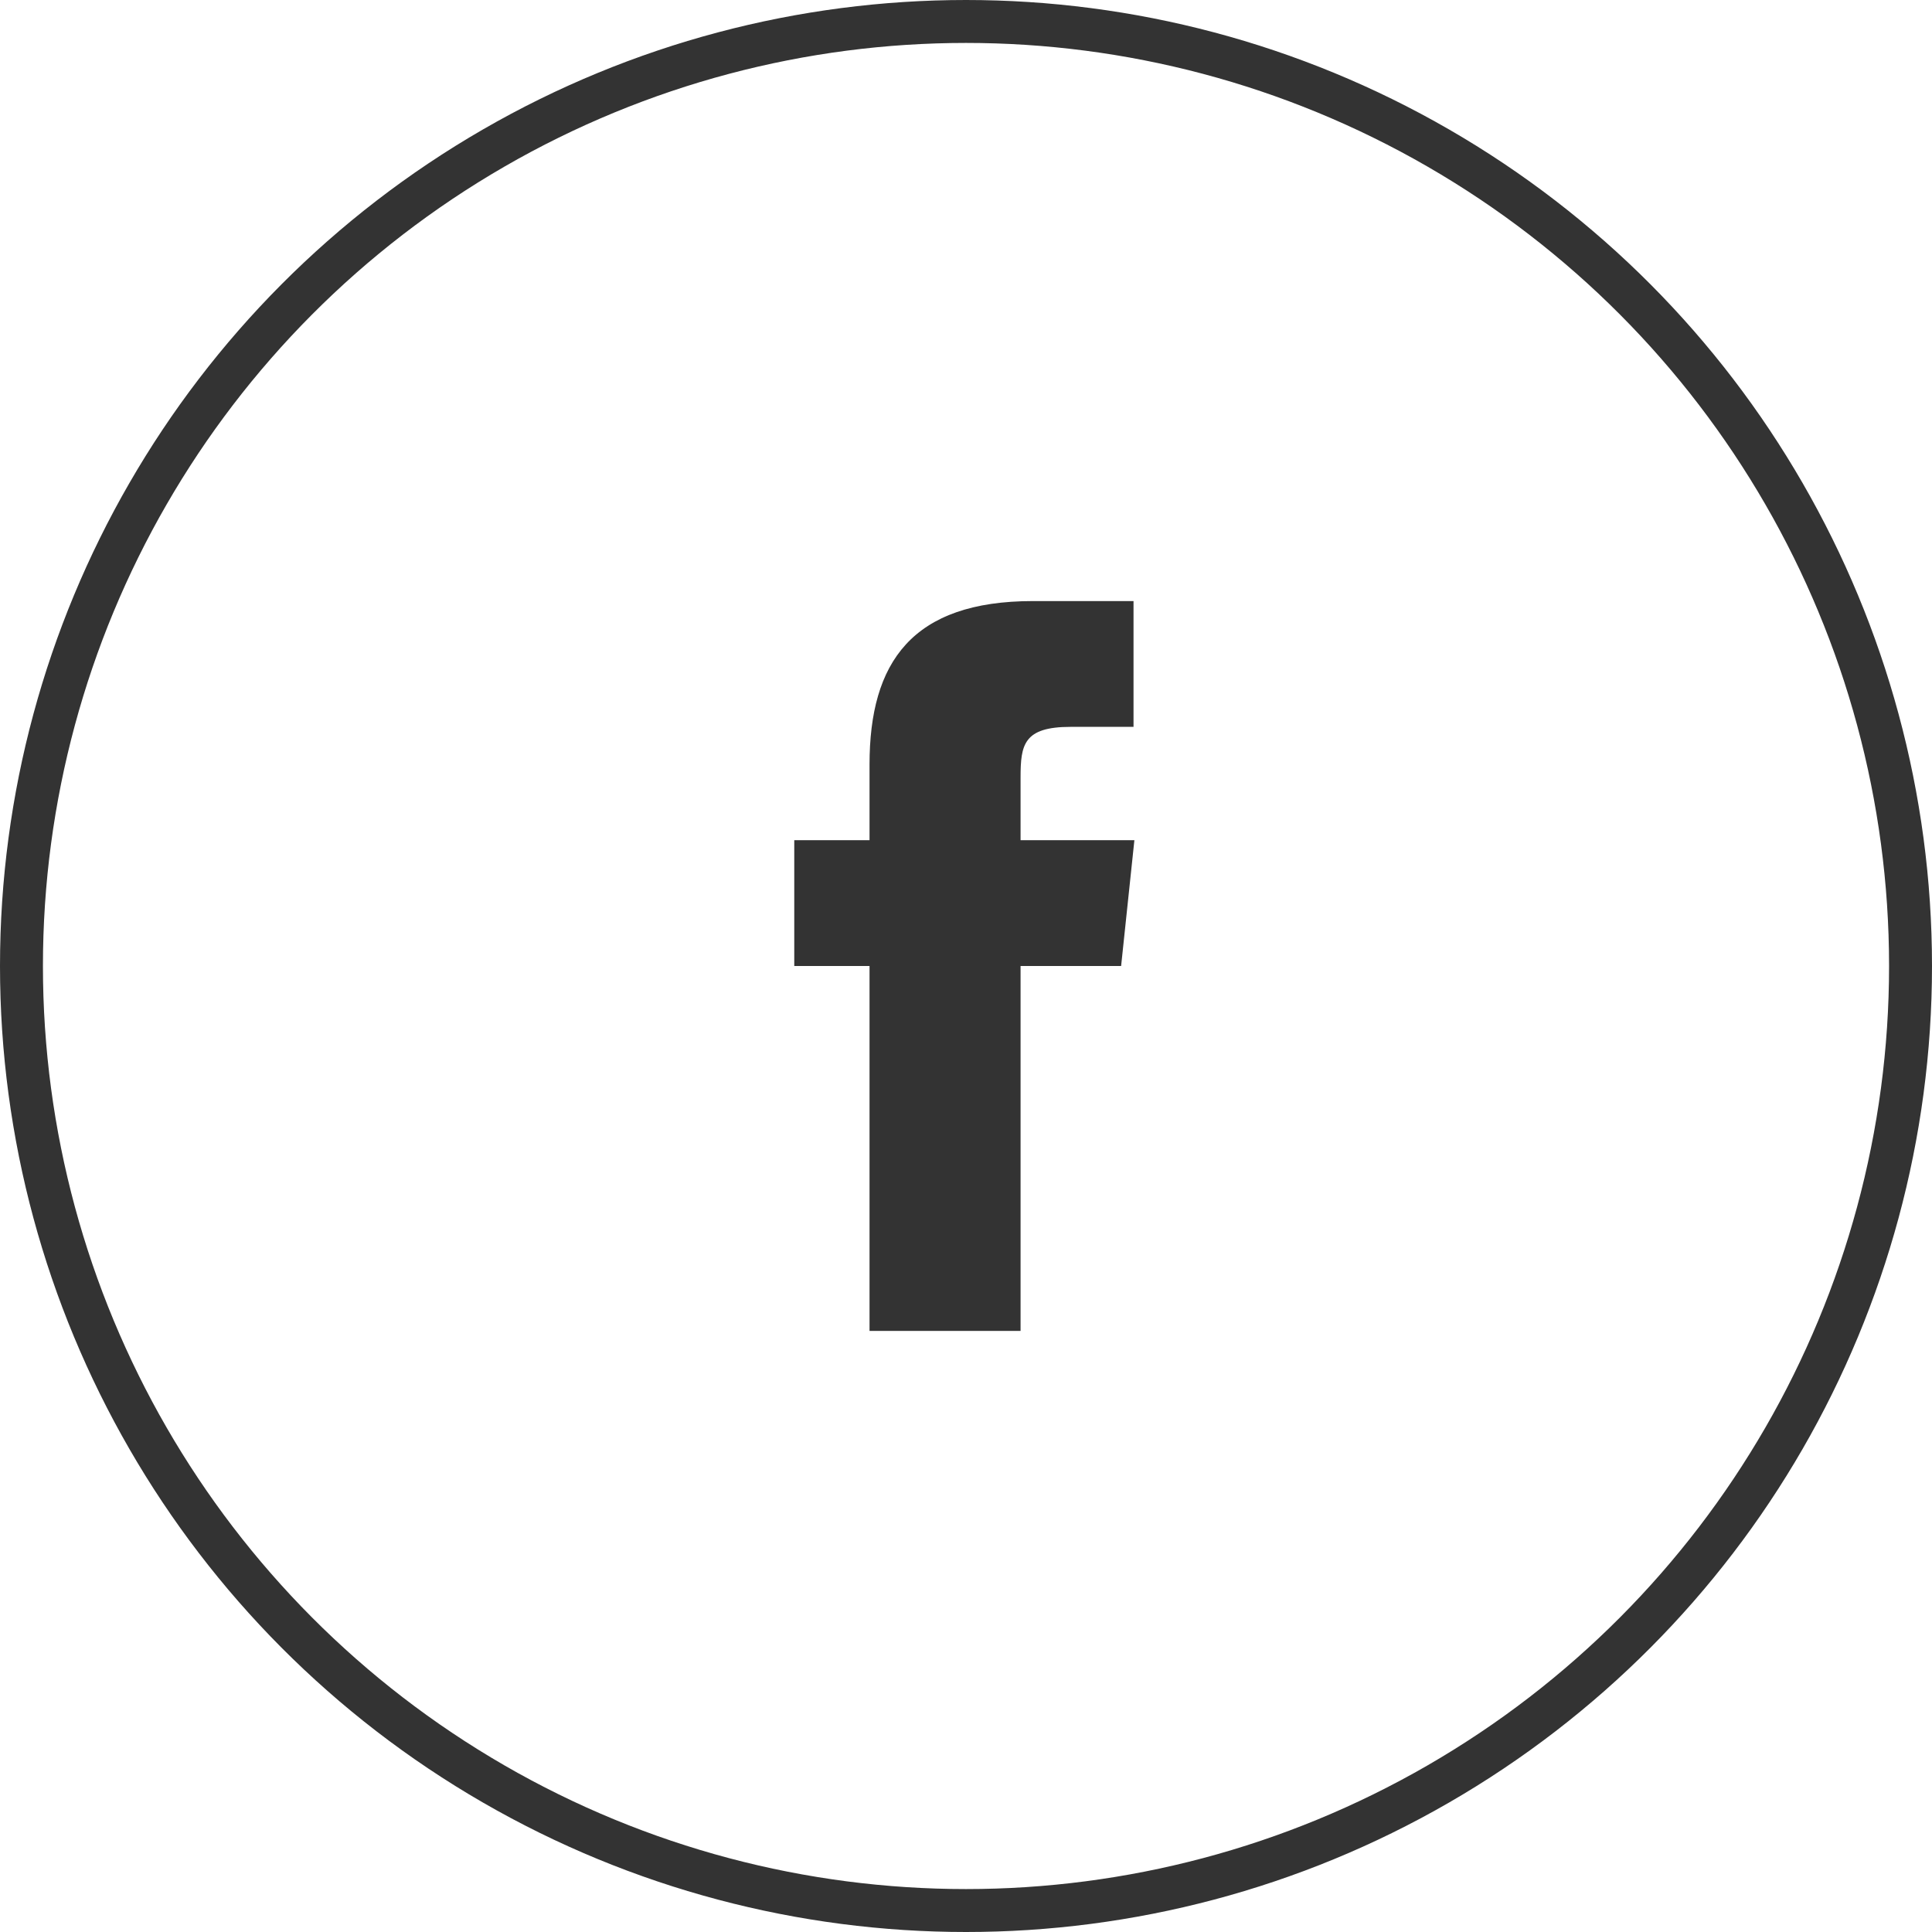
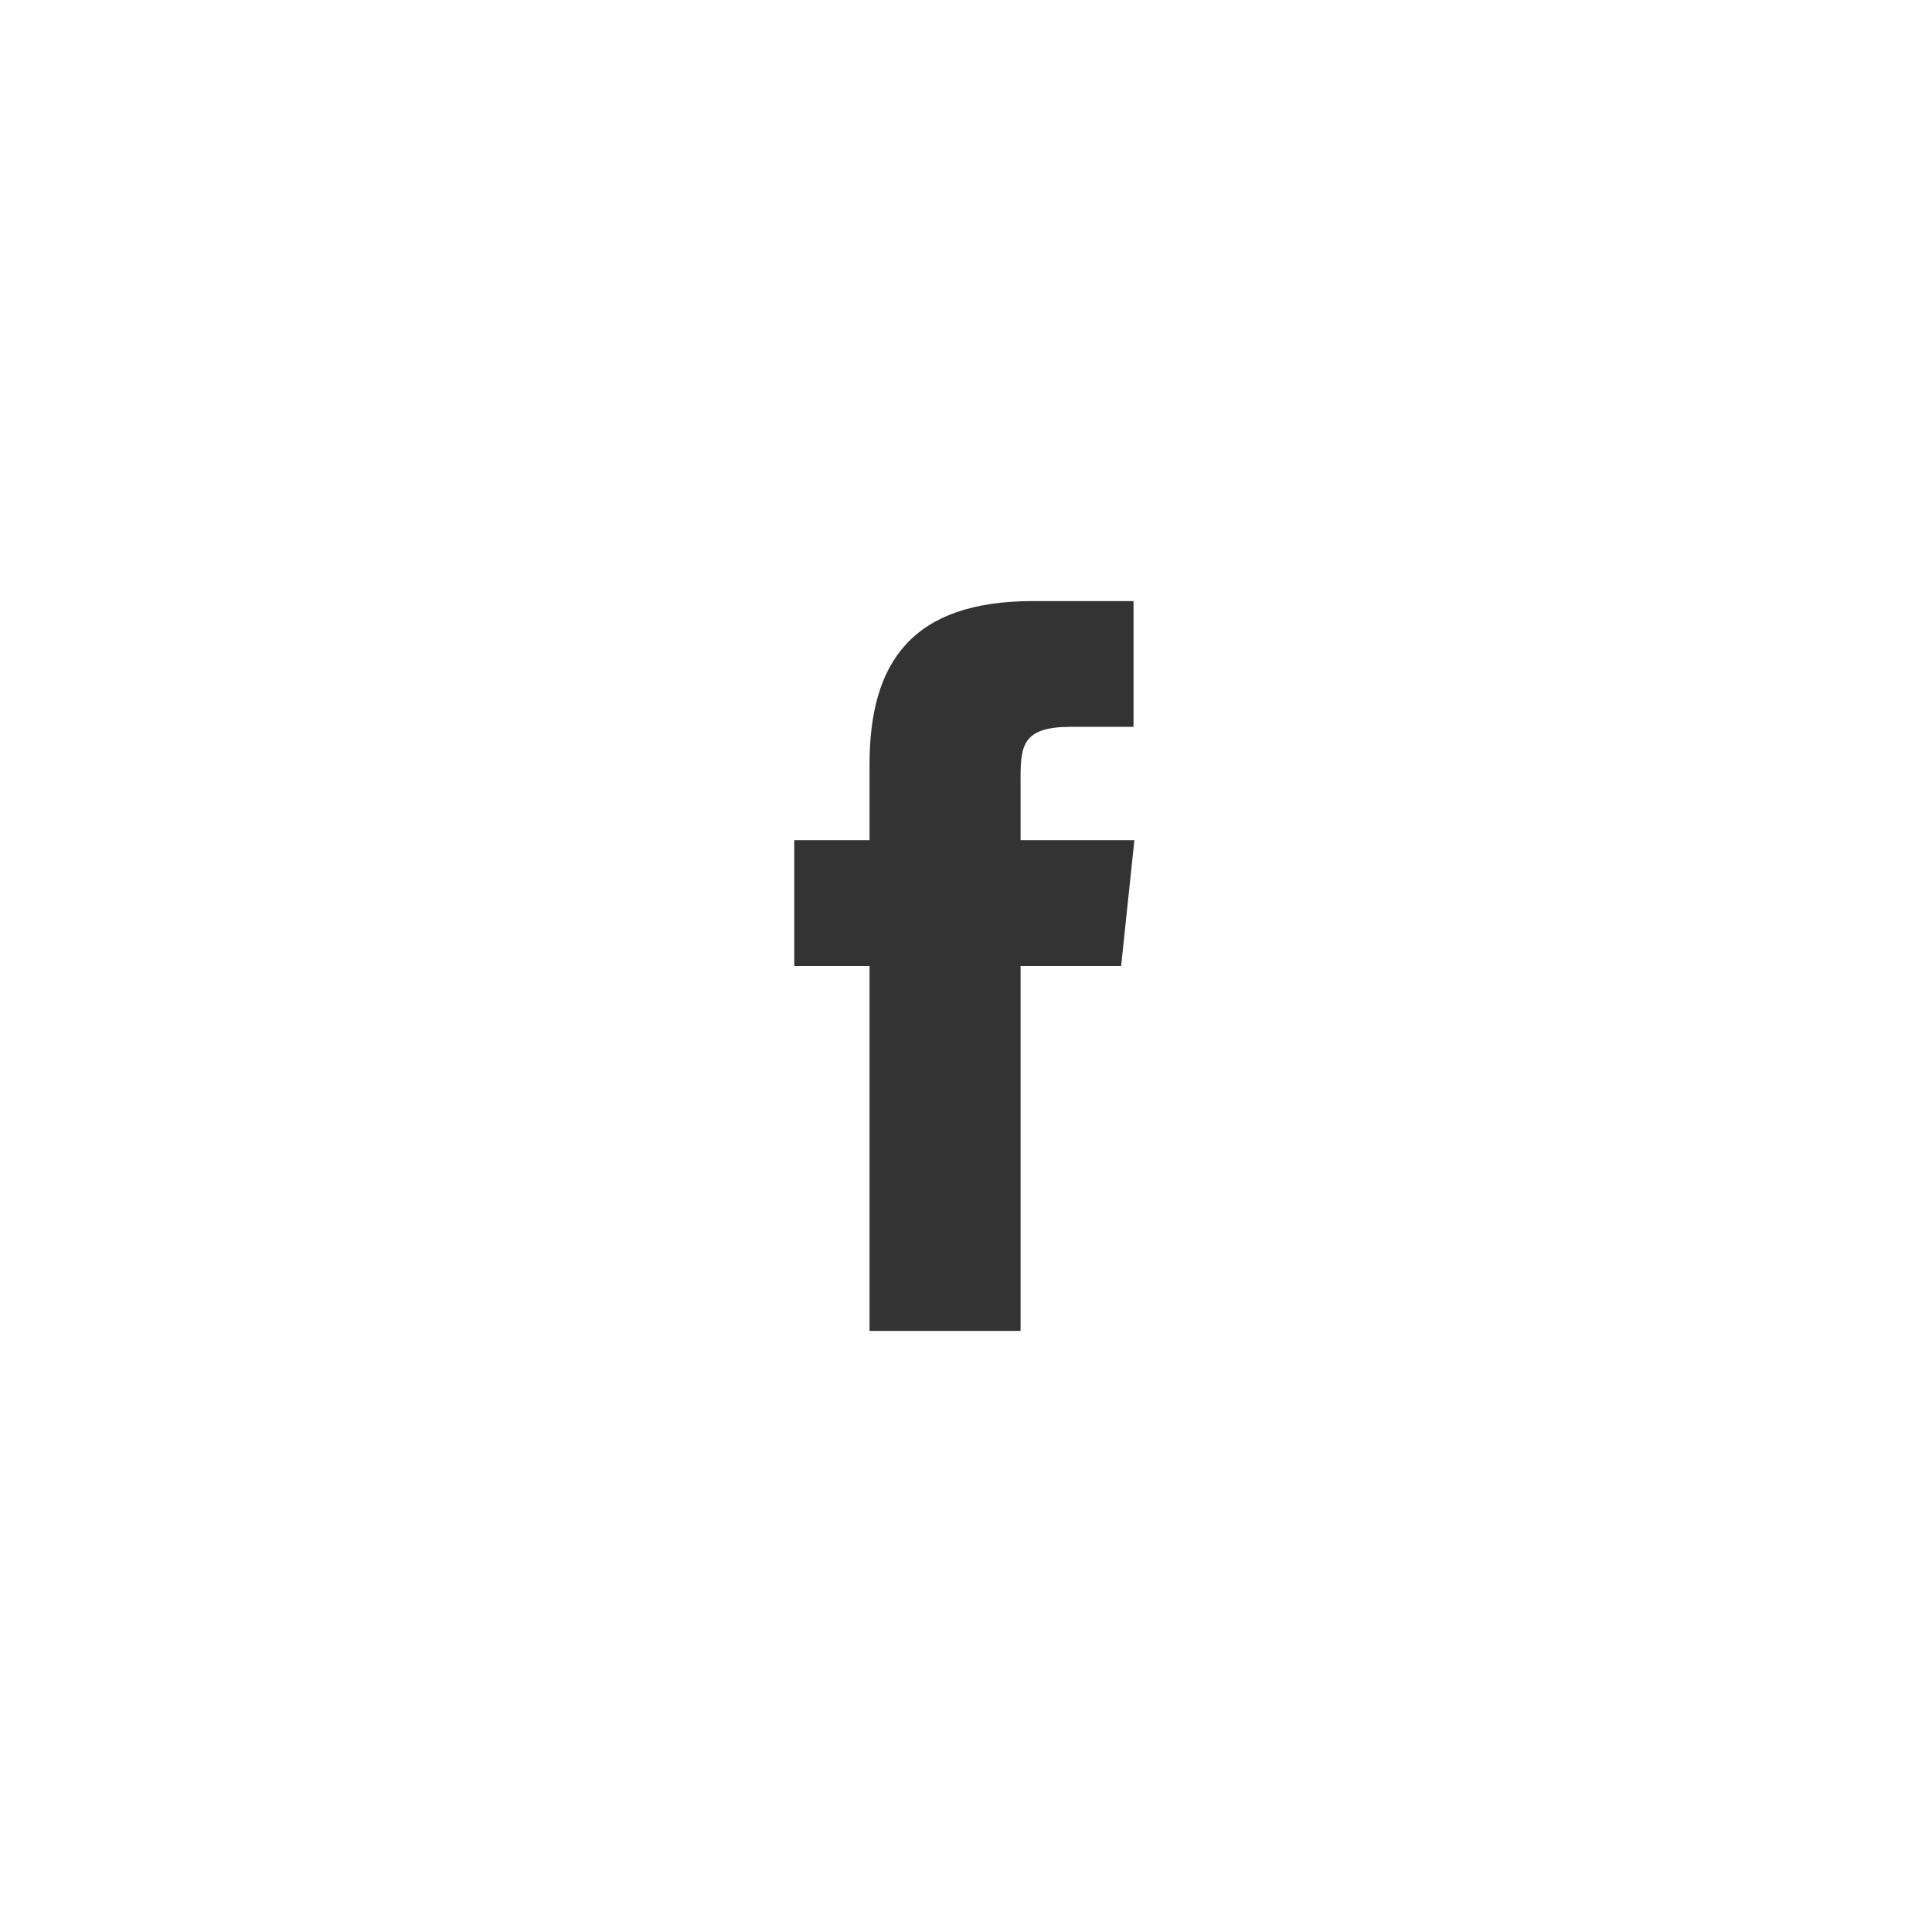
<svg xmlns="http://www.w3.org/2000/svg" width="45" height="45" viewBox="0 0 45 45">
  <defs>
    <style>.a,.d{fill:none;}.a{stroke:#333;}.b{fill:#333;}.c{stroke:none;}</style>
  </defs>
  <g transform="translate(-163.5 -6543)">
    <g class="a" transform="translate(163.5 6543)">
-       <circle class="c" cx="22.5" cy="22.5" r="22.5" />
-       <circle class="d" cx="22.5" cy="22.5" r="22" />
-     </g>
+       </g>
    <path class="b" d="M12.461,5.57,12.152,8.5H9.81V17H6.292V8.5H4.539V5.57H6.292V3.806C6.292,1.423,7.283,0,10.1,0h2.341V2.93H10.976c-1.093,0-1.166.413-1.166,1.176V5.57h2.651Z" transform="translate(177.461 6557)" />
  </g>
</svg>